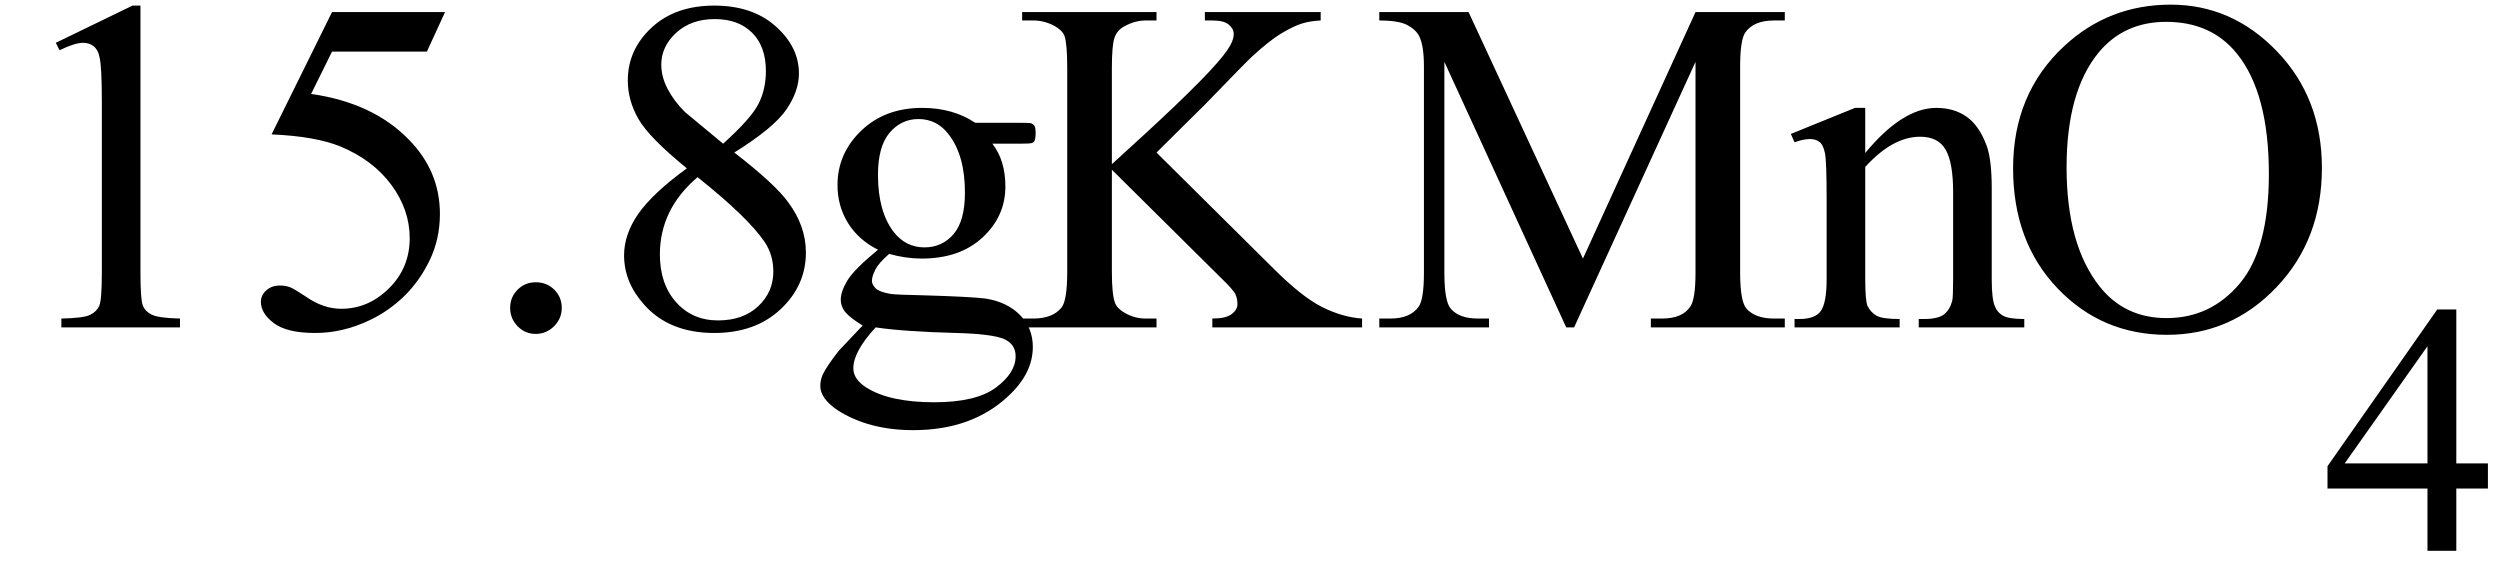
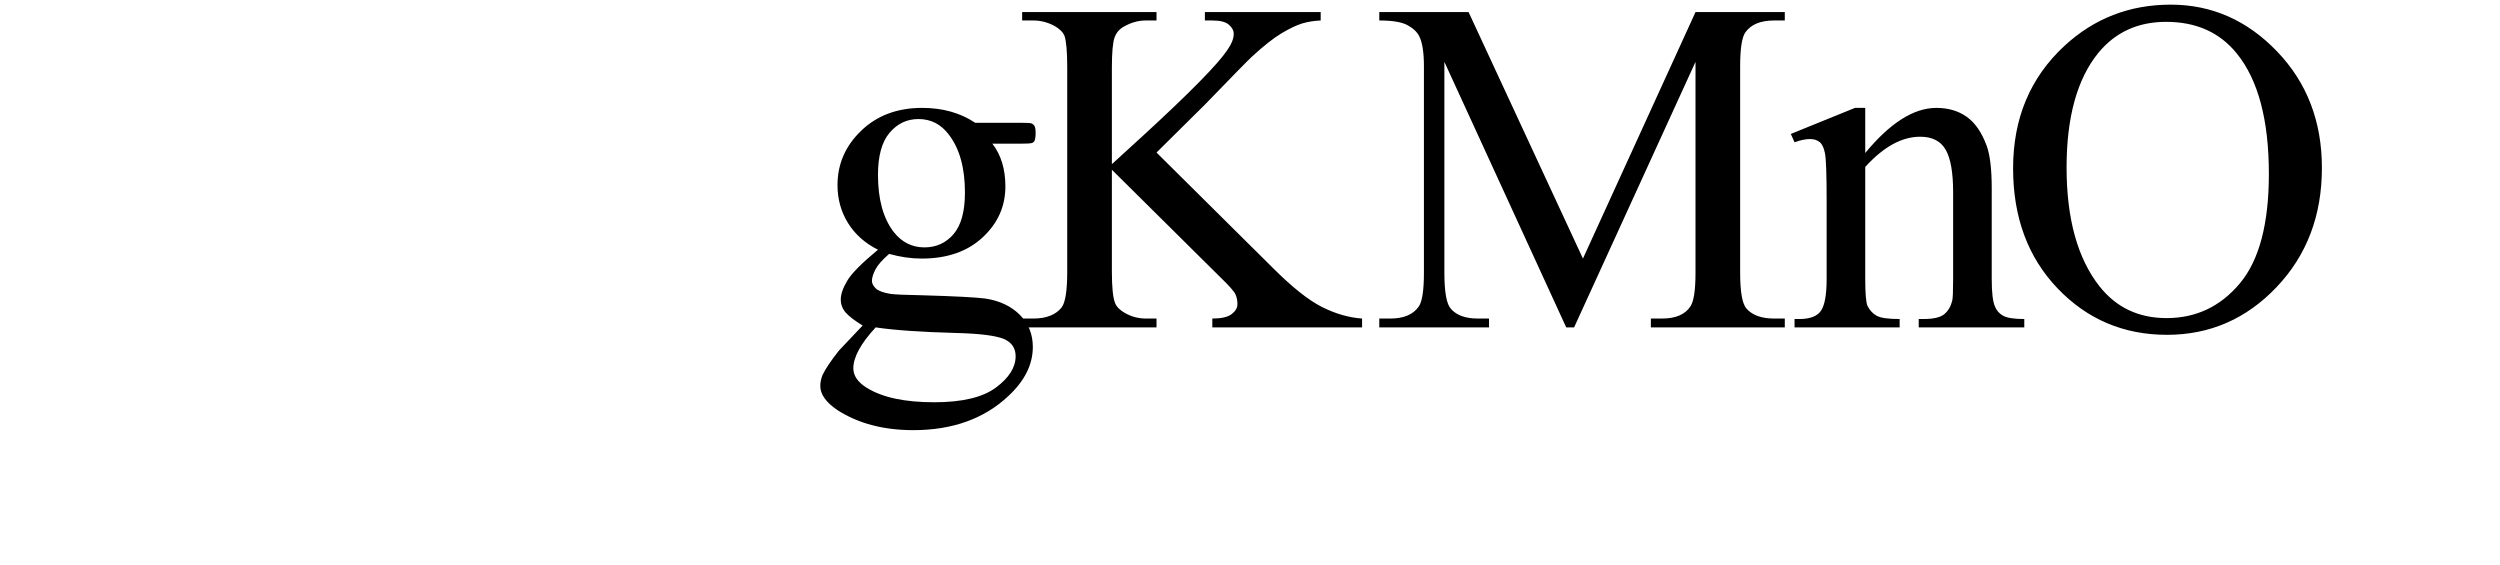
<svg xmlns="http://www.w3.org/2000/svg" stroke-dasharray="none" shape-rendering="auto" font-family="'Dialog'" width="84" text-rendering="auto" fill-opacity="1" contentScriptType="text/ecmascript" color-interpolation="auto" color-rendering="auto" preserveAspectRatio="xMidYMid meet" font-size="12" fill="black" stroke="black" image-rendering="auto" stroke-miterlimit="10" zoomAndPan="magnify" version="1.0" stroke-linecap="square" stroke-linejoin="miter" contentStyleType="text/css" font-style="normal" height="19" stroke-width="1" stroke-dashoffset="0" font-weight="normal" stroke-opacity="1">
  <defs id="genericDefs" />
  <g>
    <g text-rendering="optimizeLegibility" transform="translate(0,11)" color-rendering="optimizeQuality" color-interpolation="linearRGB" image-rendering="optimizeQuality">
-       <path d="M1.875 -9.562 L4.453 -10.812 L4.719 -10.812 L4.719 -1.875 Q4.719 -0.984 4.789 -0.766 Q4.859 -0.547 5.094 -0.43 Q5.328 -0.312 6.047 -0.297 L6.047 0 L2.062 0 L2.062 -0.297 Q2.812 -0.312 3.031 -0.422 Q3.25 -0.531 3.336 -0.727 Q3.422 -0.922 3.422 -1.875 L3.422 -7.594 Q3.422 -8.75 3.344 -9.078 Q3.297 -9.328 3.148 -9.445 Q3 -9.562 2.797 -9.562 Q2.516 -9.562 2 -9.312 L1.875 -9.562 ZM14.953 -10.594 L14.344 -9.266 L11.156 -9.266 L10.453 -7.844 Q12.531 -7.547 13.734 -6.312 Q14.781 -5.25 14.781 -3.812 Q14.781 -2.969 14.438 -2.258 Q14.094 -1.547 13.578 -1.047 Q13.062 -0.547 12.438 -0.25 Q11.531 0.188 10.594 0.188 Q9.641 0.188 9.203 -0.141 Q8.766 -0.469 8.766 -0.859 Q8.766 -1.078 8.945 -1.242 Q9.125 -1.406 9.406 -1.406 Q9.609 -1.406 9.758 -1.344 Q9.906 -1.281 10.281 -1.031 Q10.859 -0.625 11.469 -0.625 Q12.375 -0.625 13.07 -1.312 Q13.766 -2 13.766 -3 Q13.766 -3.953 13.148 -4.789 Q12.531 -5.625 11.438 -6.078 Q10.594 -6.422 9.125 -6.484 L11.156 -10.594 L14.953 -10.594 ZM18 -1.516 Q18.375 -1.516 18.625 -1.266 Q18.875 -1.016 18.875 -0.656 Q18.875 -0.297 18.617 -0.039 Q18.359 0.219 18 0.219 Q17.641 0.219 17.391 -0.039 Q17.141 -0.297 17.141 -0.656 Q17.141 -1.016 17.391 -1.266 Q17.641 -1.516 18 -1.516 ZM23.078 -5.344 Q21.812 -6.375 21.453 -7 Q21.094 -7.625 21.094 -8.297 Q21.094 -9.328 21.891 -10.07 Q22.688 -10.812 24 -10.812 Q25.281 -10.812 26.062 -10.117 Q26.844 -9.422 26.844 -8.531 Q26.844 -7.938 26.422 -7.32 Q26 -6.703 24.672 -5.875 Q26.047 -4.812 26.484 -4.203 Q27.078 -3.406 27.078 -2.516 Q27.078 -1.406 26.227 -0.609 Q25.375 0.188 24 0.188 Q22.484 0.188 21.641 -0.766 Q20.969 -1.516 20.969 -2.422 Q20.969 -3.125 21.445 -3.812 Q21.922 -4.5 23.078 -5.344 ZM24.297 -6.172 Q25.234 -7.016 25.484 -7.508 Q25.734 -8 25.734 -8.609 Q25.734 -9.438 25.273 -9.898 Q24.812 -10.359 24.016 -10.359 Q23.219 -10.359 22.719 -9.898 Q22.219 -9.438 22.219 -8.828 Q22.219 -8.422 22.43 -8.016 Q22.641 -7.609 23.016 -7.234 L24.297 -6.172 ZM23.438 -5.047 Q22.797 -4.5 22.484 -3.852 Q22.172 -3.203 22.172 -2.453 Q22.172 -1.453 22.719 -0.844 Q23.266 -0.234 24.125 -0.234 Q24.969 -0.234 25.477 -0.711 Q25.984 -1.188 25.984 -1.875 Q25.984 -2.438 25.688 -2.875 Q25.125 -3.703 23.438 -5.047 Z" stroke="none" />
-     </g>
+       </g>
    <g text-rendering="optimizeLegibility" transform="translate(27.078,11)" color-rendering="optimizeQuality" color-interpolation="linearRGB" image-rendering="optimizeQuality">
      <path d="M2.422 -2.609 Q1.766 -2.938 1.414 -3.508 Q1.062 -4.078 1.062 -4.781 Q1.062 -5.844 1.859 -6.609 Q2.656 -7.375 3.906 -7.375 Q4.938 -7.375 5.688 -6.875 L7.203 -6.875 Q7.531 -6.875 7.586 -6.852 Q7.641 -6.828 7.672 -6.781 Q7.719 -6.719 7.719 -6.531 Q7.719 -6.328 7.672 -6.25 Q7.656 -6.219 7.594 -6.195 Q7.531 -6.172 7.203 -6.172 L6.266 -6.172 Q6.703 -5.609 6.703 -4.734 Q6.703 -3.734 5.938 -3.023 Q5.172 -2.312 3.891 -2.312 Q3.359 -2.312 2.797 -2.469 Q2.453 -2.172 2.336 -1.945 Q2.219 -1.719 2.219 -1.562 Q2.219 -1.438 2.344 -1.312 Q2.469 -1.188 2.844 -1.125 Q3.062 -1.094 3.938 -1.078 Q5.547 -1.031 6.031 -0.969 Q6.75 -0.859 7.188 -0.422 Q7.625 0.016 7.625 0.656 Q7.625 1.547 6.797 2.312 Q5.578 3.453 3.609 3.453 Q2.109 3.453 1.062 2.781 Q0.484 2.391 0.484 1.969 Q0.484 1.781 0.562 1.594 Q0.703 1.297 1.109 0.781 Q1.172 0.719 1.906 -0.062 Q1.5 -0.312 1.336 -0.5 Q1.172 -0.688 1.172 -0.938 Q1.172 -1.203 1.391 -1.57 Q1.609 -1.938 2.422 -2.609 ZM3.781 -7 Q3.203 -7 2.812 -6.539 Q2.422 -6.078 2.422 -5.125 Q2.422 -3.891 2.953 -3.203 Q3.359 -2.688 3.984 -2.688 Q4.578 -2.688 4.961 -3.133 Q5.344 -3.578 5.344 -4.531 Q5.344 -5.781 4.797 -6.484 Q4.406 -7 3.781 -7 ZM2.344 0 Q1.969 0.406 1.781 0.75 Q1.594 1.094 1.594 1.375 Q1.594 1.75 2.047 2.031 Q2.828 2.516 4.312 2.516 Q5.719 2.516 6.383 2.023 Q7.047 1.531 7.047 0.969 Q7.047 0.562 6.656 0.391 Q6.25 0.219 5.047 0.188 Q3.281 0.141 2.344 0 ZM11.781 -5.875 L15.688 -2 Q16.656 -1.031 17.336 -0.688 Q18.016 -0.344 18.688 -0.297 L18.688 0 L13.656 0 L13.656 -0.297 Q14.109 -0.297 14.305 -0.445 Q14.5 -0.594 14.5 -0.781 Q14.5 -0.969 14.43 -1.117 Q14.359 -1.266 13.938 -1.672 L10.281 -5.297 L10.281 -1.875 Q10.281 -1.078 10.391 -0.812 Q10.469 -0.625 10.719 -0.484 Q11.047 -0.297 11.422 -0.297 L11.781 -0.297 L11.781 0 L7.266 0 L7.266 -0.297 L7.641 -0.297 Q8.297 -0.297 8.594 -0.672 Q8.781 -0.922 8.781 -1.875 L8.781 -8.719 Q8.781 -9.531 8.688 -9.797 Q8.609 -9.984 8.359 -10.125 Q8.016 -10.312 7.641 -10.312 L7.266 -10.312 L7.266 -10.594 L11.781 -10.594 L11.781 -10.312 L11.422 -10.312 Q11.062 -10.312 10.719 -10.125 Q10.469 -10 10.375 -9.75 Q10.281 -9.5 10.281 -8.719 L10.281 -5.484 Q10.438 -5.625 11.359 -6.469 Q13.672 -8.594 14.156 -9.312 Q14.375 -9.625 14.375 -9.859 Q14.375 -10.031 14.211 -10.172 Q14.047 -10.312 13.656 -10.312 L13.406 -10.312 L13.406 -10.594 L17.297 -10.594 L17.297 -10.312 Q16.953 -10.297 16.672 -10.211 Q16.391 -10.125 15.984 -9.883 Q15.578 -9.641 14.984 -9.094 Q14.812 -8.938 13.406 -7.484 L11.781 -5.875 ZM25.547 0 L21.453 -8.922 L21.453 -1.844 Q21.453 -0.859 21.672 -0.625 Q21.953 -0.297 22.578 -0.297 L22.953 -0.297 L22.953 0 L19.266 0 L19.266 -0.297 L19.641 -0.297 Q20.312 -0.297 20.594 -0.703 Q20.766 -0.953 20.766 -1.844 L20.766 -8.766 Q20.766 -9.469 20.609 -9.781 Q20.5 -10 20.211 -10.156 Q19.922 -10.312 19.266 -10.312 L19.266 -10.594 L22.266 -10.594 L26.109 -2.312 L29.891 -10.594 L32.891 -10.594 L32.891 -10.312 L32.531 -10.312 Q31.844 -10.312 31.562 -9.906 Q31.391 -9.656 31.391 -8.766 L31.391 -1.844 Q31.391 -0.859 31.609 -0.625 Q31.906 -0.297 32.531 -0.297 L32.891 -0.297 L32.891 0 L28.391 0 L28.391 -0.297 L28.766 -0.297 Q29.453 -0.297 29.719 -0.703 Q29.891 -0.953 29.891 -1.844 L29.891 -8.922 L25.812 0 L25.547 0 ZM35.594 -5.859 Q36.844 -7.375 37.984 -7.375 Q38.578 -7.375 39 -7.078 Q39.422 -6.781 39.672 -6.109 Q39.844 -5.641 39.844 -4.672 L39.844 -1.625 Q39.844 -0.938 39.953 -0.703 Q40.031 -0.5 40.227 -0.391 Q40.422 -0.281 40.938 -0.281 L40.938 0 L37.391 0 L37.391 -0.281 L37.547 -0.281 Q38.047 -0.281 38.242 -0.438 Q38.438 -0.594 38.516 -0.891 Q38.547 -1 38.547 -1.625 L38.547 -4.547 Q38.547 -5.531 38.297 -5.969 Q38.047 -6.406 37.438 -6.406 Q36.516 -6.406 35.594 -5.391 L35.594 -1.625 Q35.594 -0.891 35.672 -0.719 Q35.781 -0.5 35.977 -0.391 Q36.172 -0.281 36.75 -0.281 L36.75 0 L33.219 0 L33.219 -0.281 L33.375 -0.281 Q33.922 -0.281 34.109 -0.562 Q34.297 -0.844 34.297 -1.625 L34.297 -4.281 Q34.297 -5.562 34.242 -5.844 Q34.188 -6.125 34.062 -6.227 Q33.938 -6.328 33.734 -6.328 Q33.516 -6.328 33.219 -6.219 L33.094 -6.5 L35.25 -7.375 L35.594 -7.375 L35.594 -5.859 ZM45.859 -10.844 Q47.922 -10.844 49.43 -9.273 Q50.938 -7.703 50.938 -5.359 Q50.938 -2.953 49.414 -1.352 Q47.891 0.25 45.734 0.25 Q43.547 0.25 42.055 -1.312 Q40.562 -2.875 40.562 -5.344 Q40.562 -7.859 42.281 -9.453 Q43.781 -10.844 45.859 -10.844 ZM45.703 -10.266 Q44.281 -10.266 43.422 -9.219 Q42.359 -7.906 42.359 -5.375 Q42.359 -2.781 43.469 -1.375 Q44.312 -0.312 45.719 -0.312 Q47.203 -0.312 48.18 -1.477 Q49.156 -2.641 49.156 -5.156 Q49.156 -7.875 48.078 -9.203 Q47.219 -10.266 45.703 -10.266 Z" stroke="none" />
    </g>
    <g text-rendering="optimizeLegibility" transform="translate(78.016,18.508)" color-rendering="optimizeQuality" color-interpolation="linearRGB" image-rendering="optimizeQuality">
-       <path d="M5.578 -2.938 L5.578 -2.094 L4.516 -2.094 L4.516 0 L3.547 0 L3.547 -2.094 L0.188 -2.094 L0.188 -2.844 L3.875 -8.109 L4.516 -8.109 L4.516 -2.938 L5.578 -2.938 ZM3.547 -2.938 L3.547 -6.875 L0.766 -2.938 L3.547 -2.938 Z" stroke="none" />
-     </g>
+       </g>
  </g>
</svg>